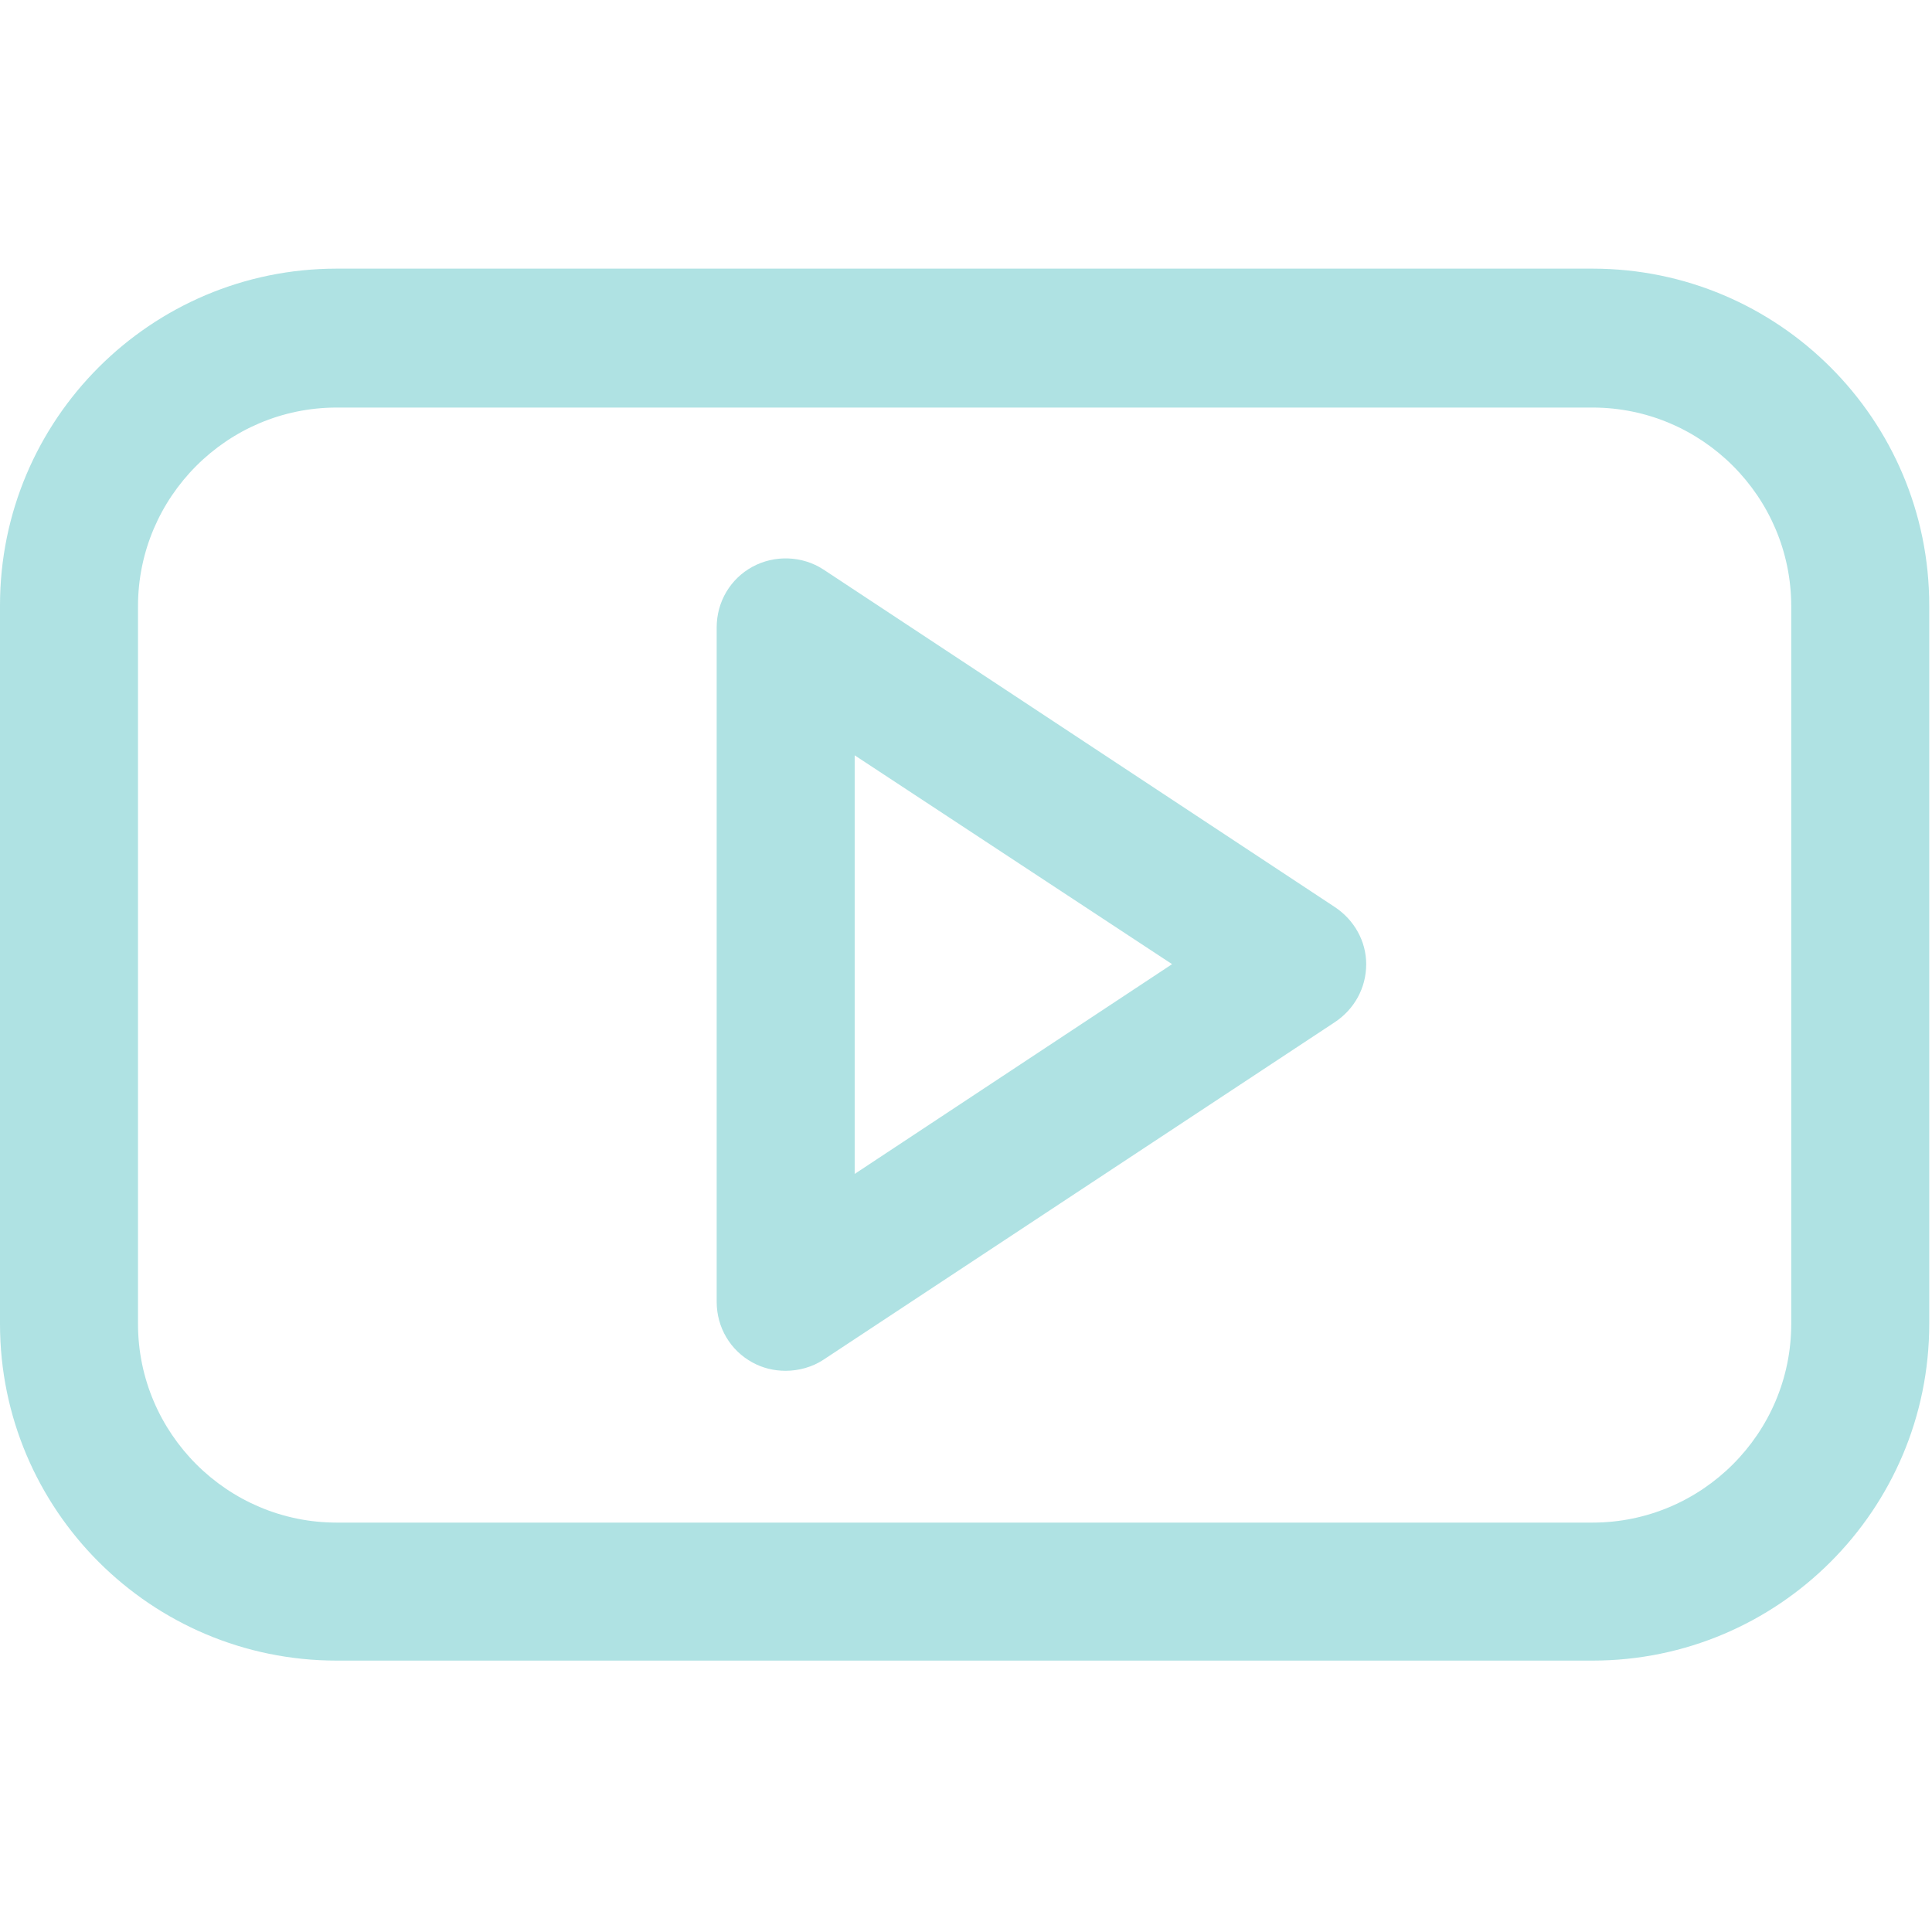
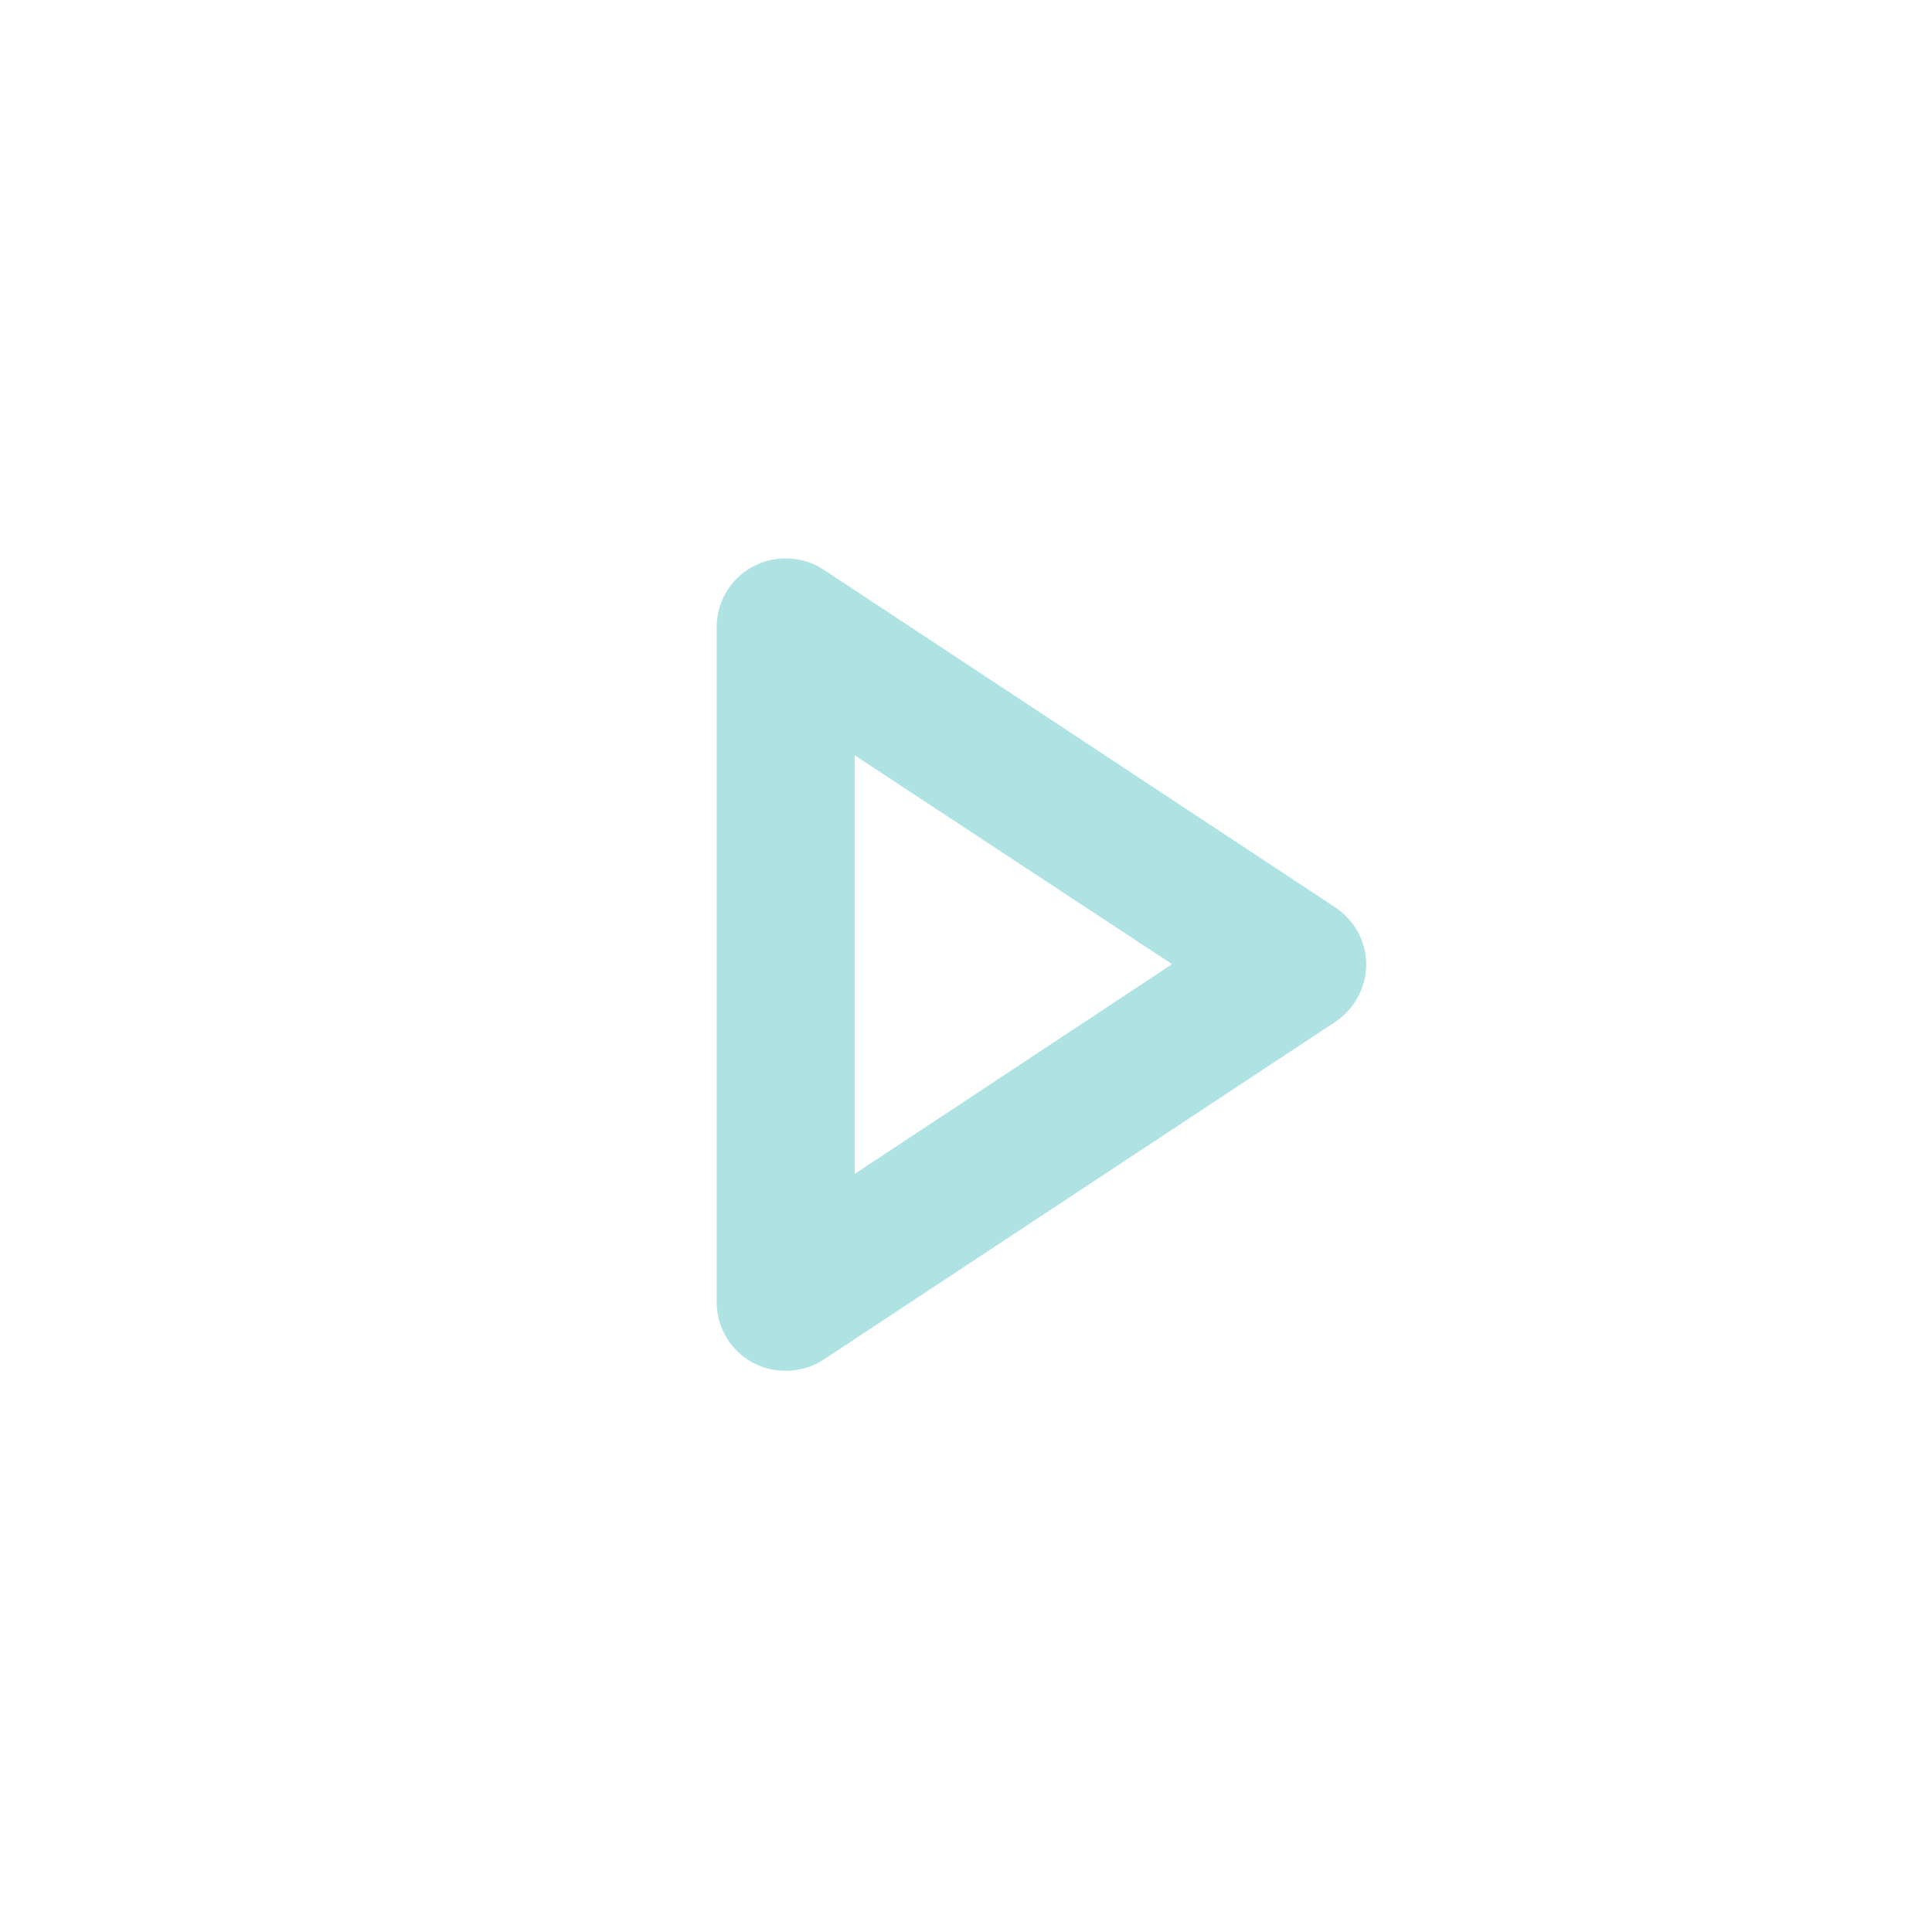
<svg xmlns="http://www.w3.org/2000/svg" version="1.1" id="Layer_1" x="0px" y="0px" viewBox="0 0 210 210" style="enable-background:new 0 0 210 210;" xml:space="preserve">
  <style type="text/css">
	.st0{fill:#AFE2E3;}
</style>
  <g>
    <g>
-       <path class="st0" d="M173.1,29.2H36.6C16.4,29.2,0,45.6,0,65.8v78.1c0,20.2,16.4,36.6,36.6,36.6h136.5c20.2,0,36.6-16.4,36.6-36.6    V65.8C209.7,45.6,193.3,29.2,173.1,29.2z M194.7,143.9c0,11.9-9.7,21.6-21.6,21.6H36.6c-11.9,0-21.6-9.7-21.6-21.6v-78    c0-11.9,9.7-21.6,21.6-21.6h136.5c11.9,0,21.6,9.7,21.6,21.6L194.7,143.9L194.7,143.9z" />
      <path class="st0" d="M145.1,98.6L89.5,61.9c-2.3-1.5-5.3-1.6-7.7-0.3c-2.4,1.3-3.9,3.8-3.9,6.6v73.3c0,2.8,1.5,5.3,3.9,6.6    c1.1,0.6,2.3,0.9,3.6,0.9c1.4,0,2.9-0.4,4.1-1.2l55.6-36.7c2.1-1.4,3.4-3.7,3.4-6.3C148.5,102.3,147.2,100,145.1,98.6z     M92.9,127.6V82.1l34.5,22.7L92.9,127.6z" />
    </g>
  </g>
</svg>